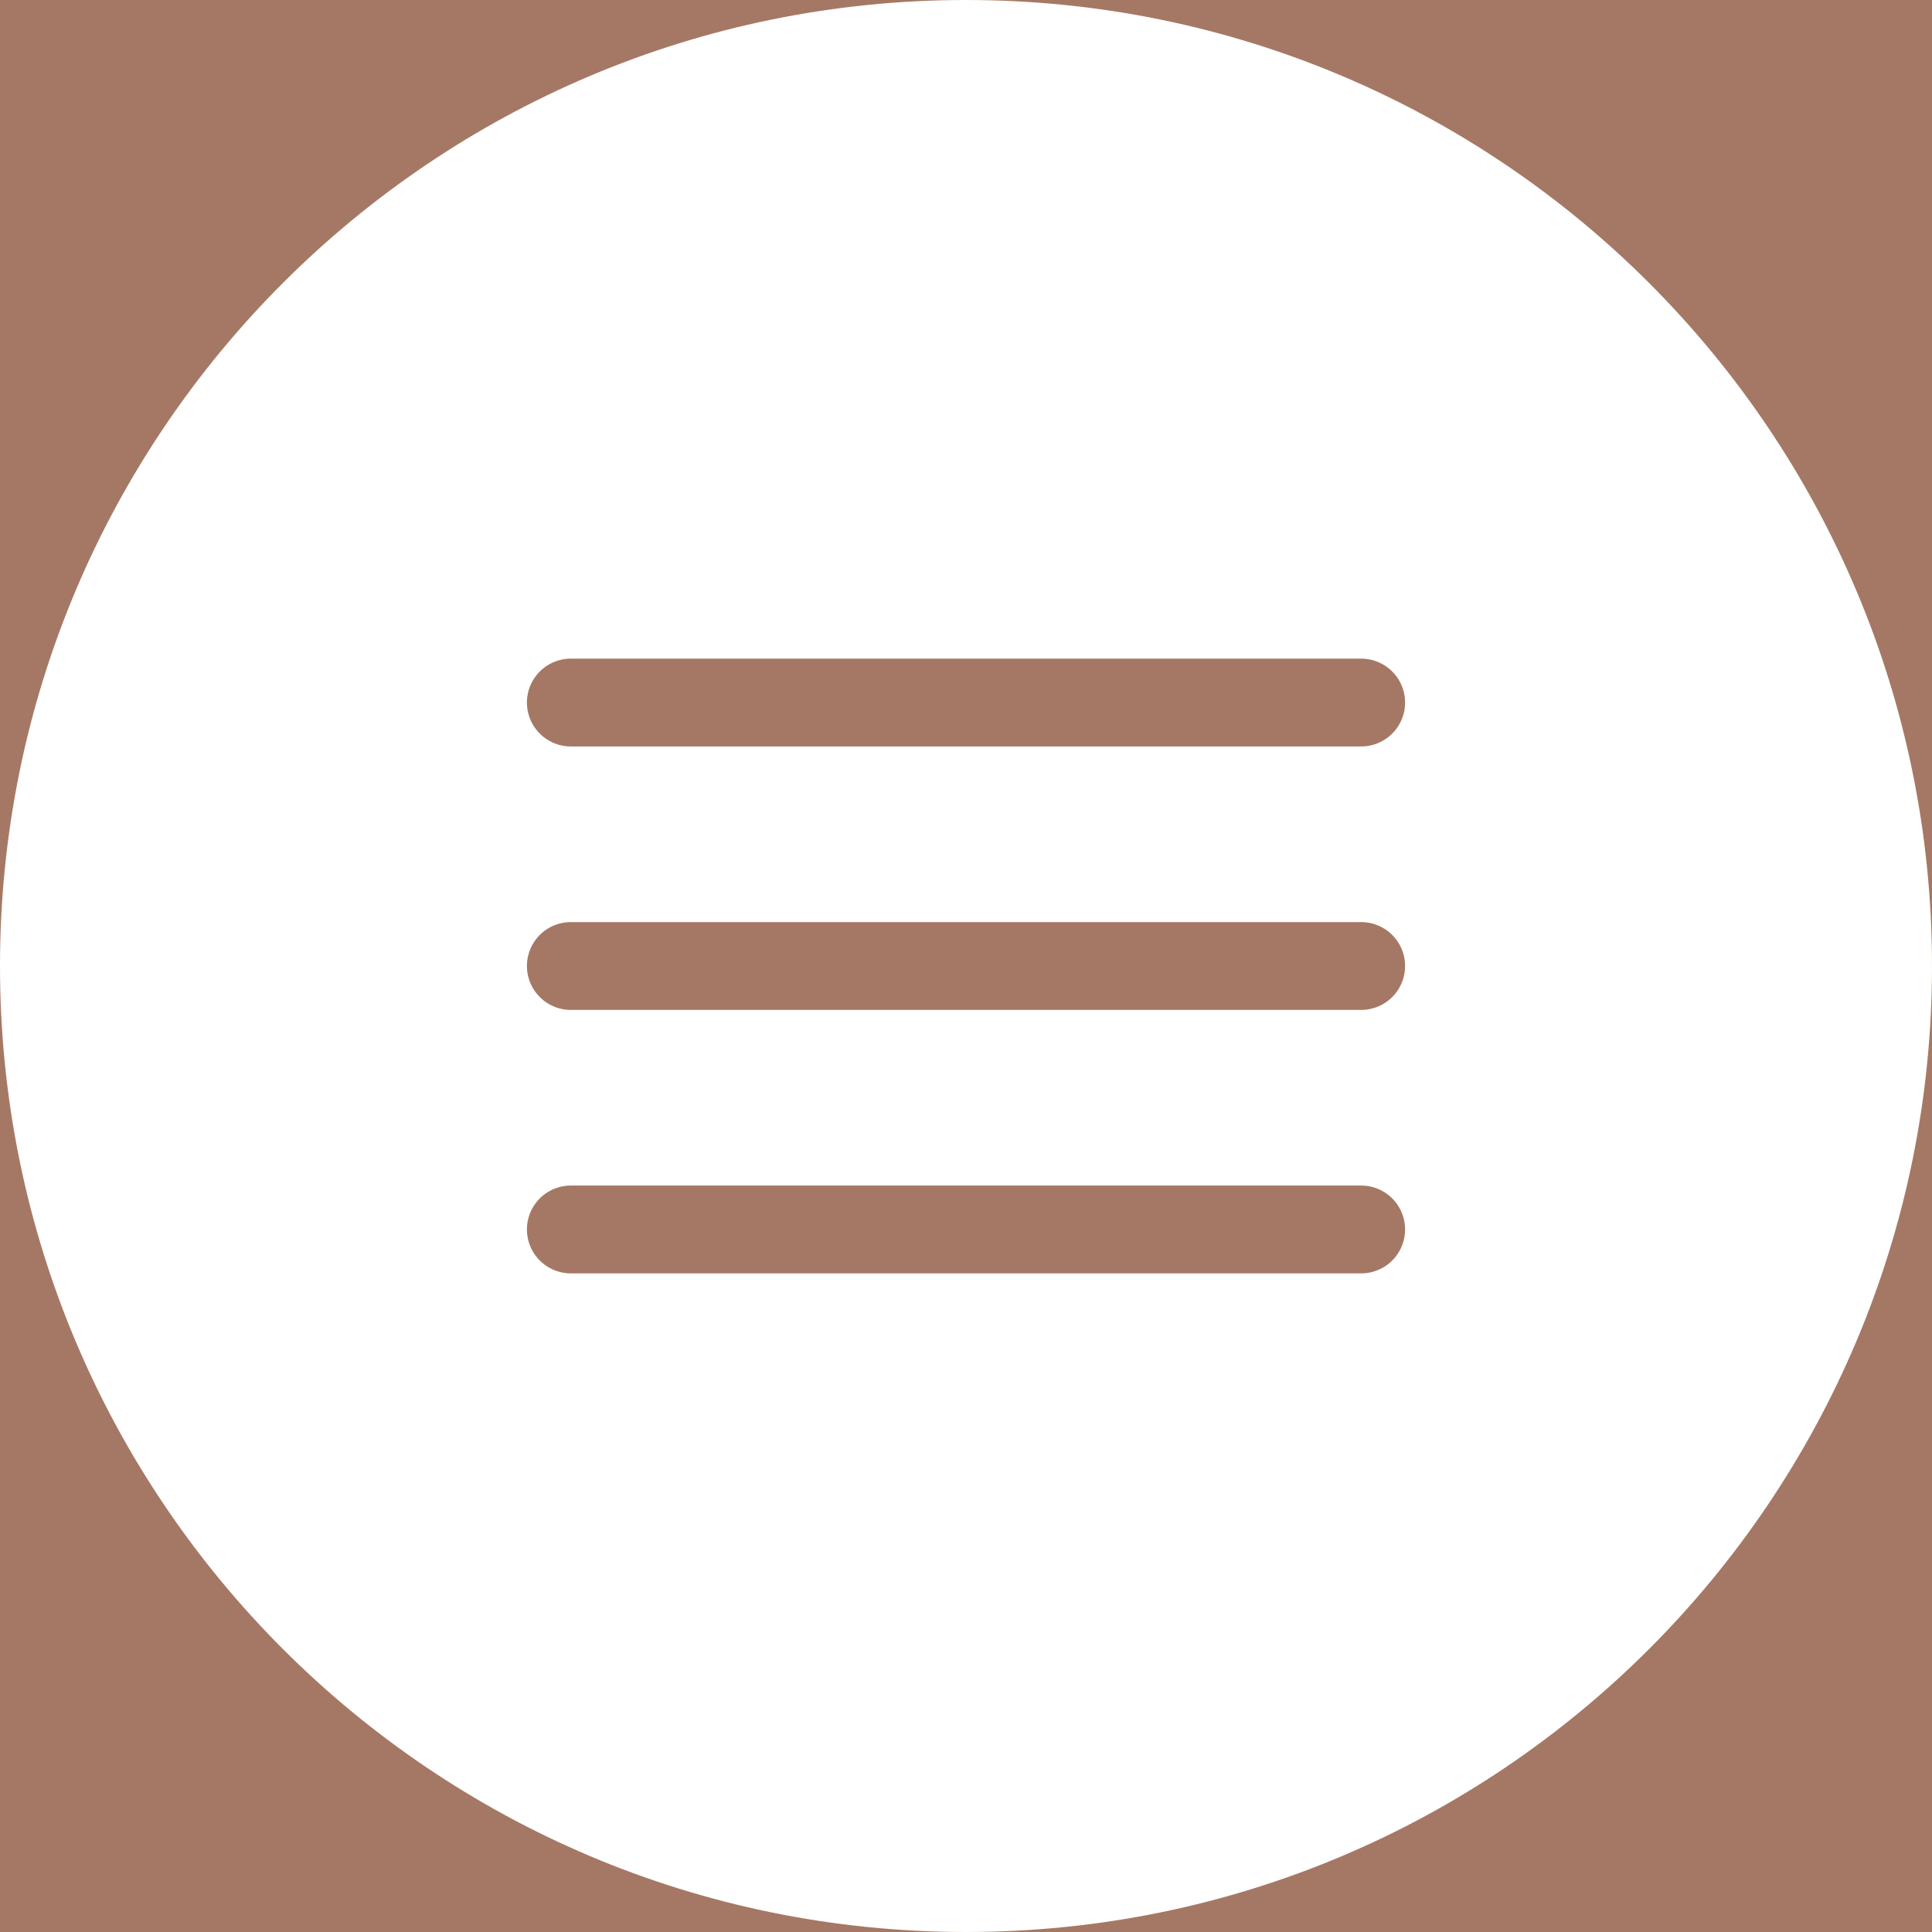
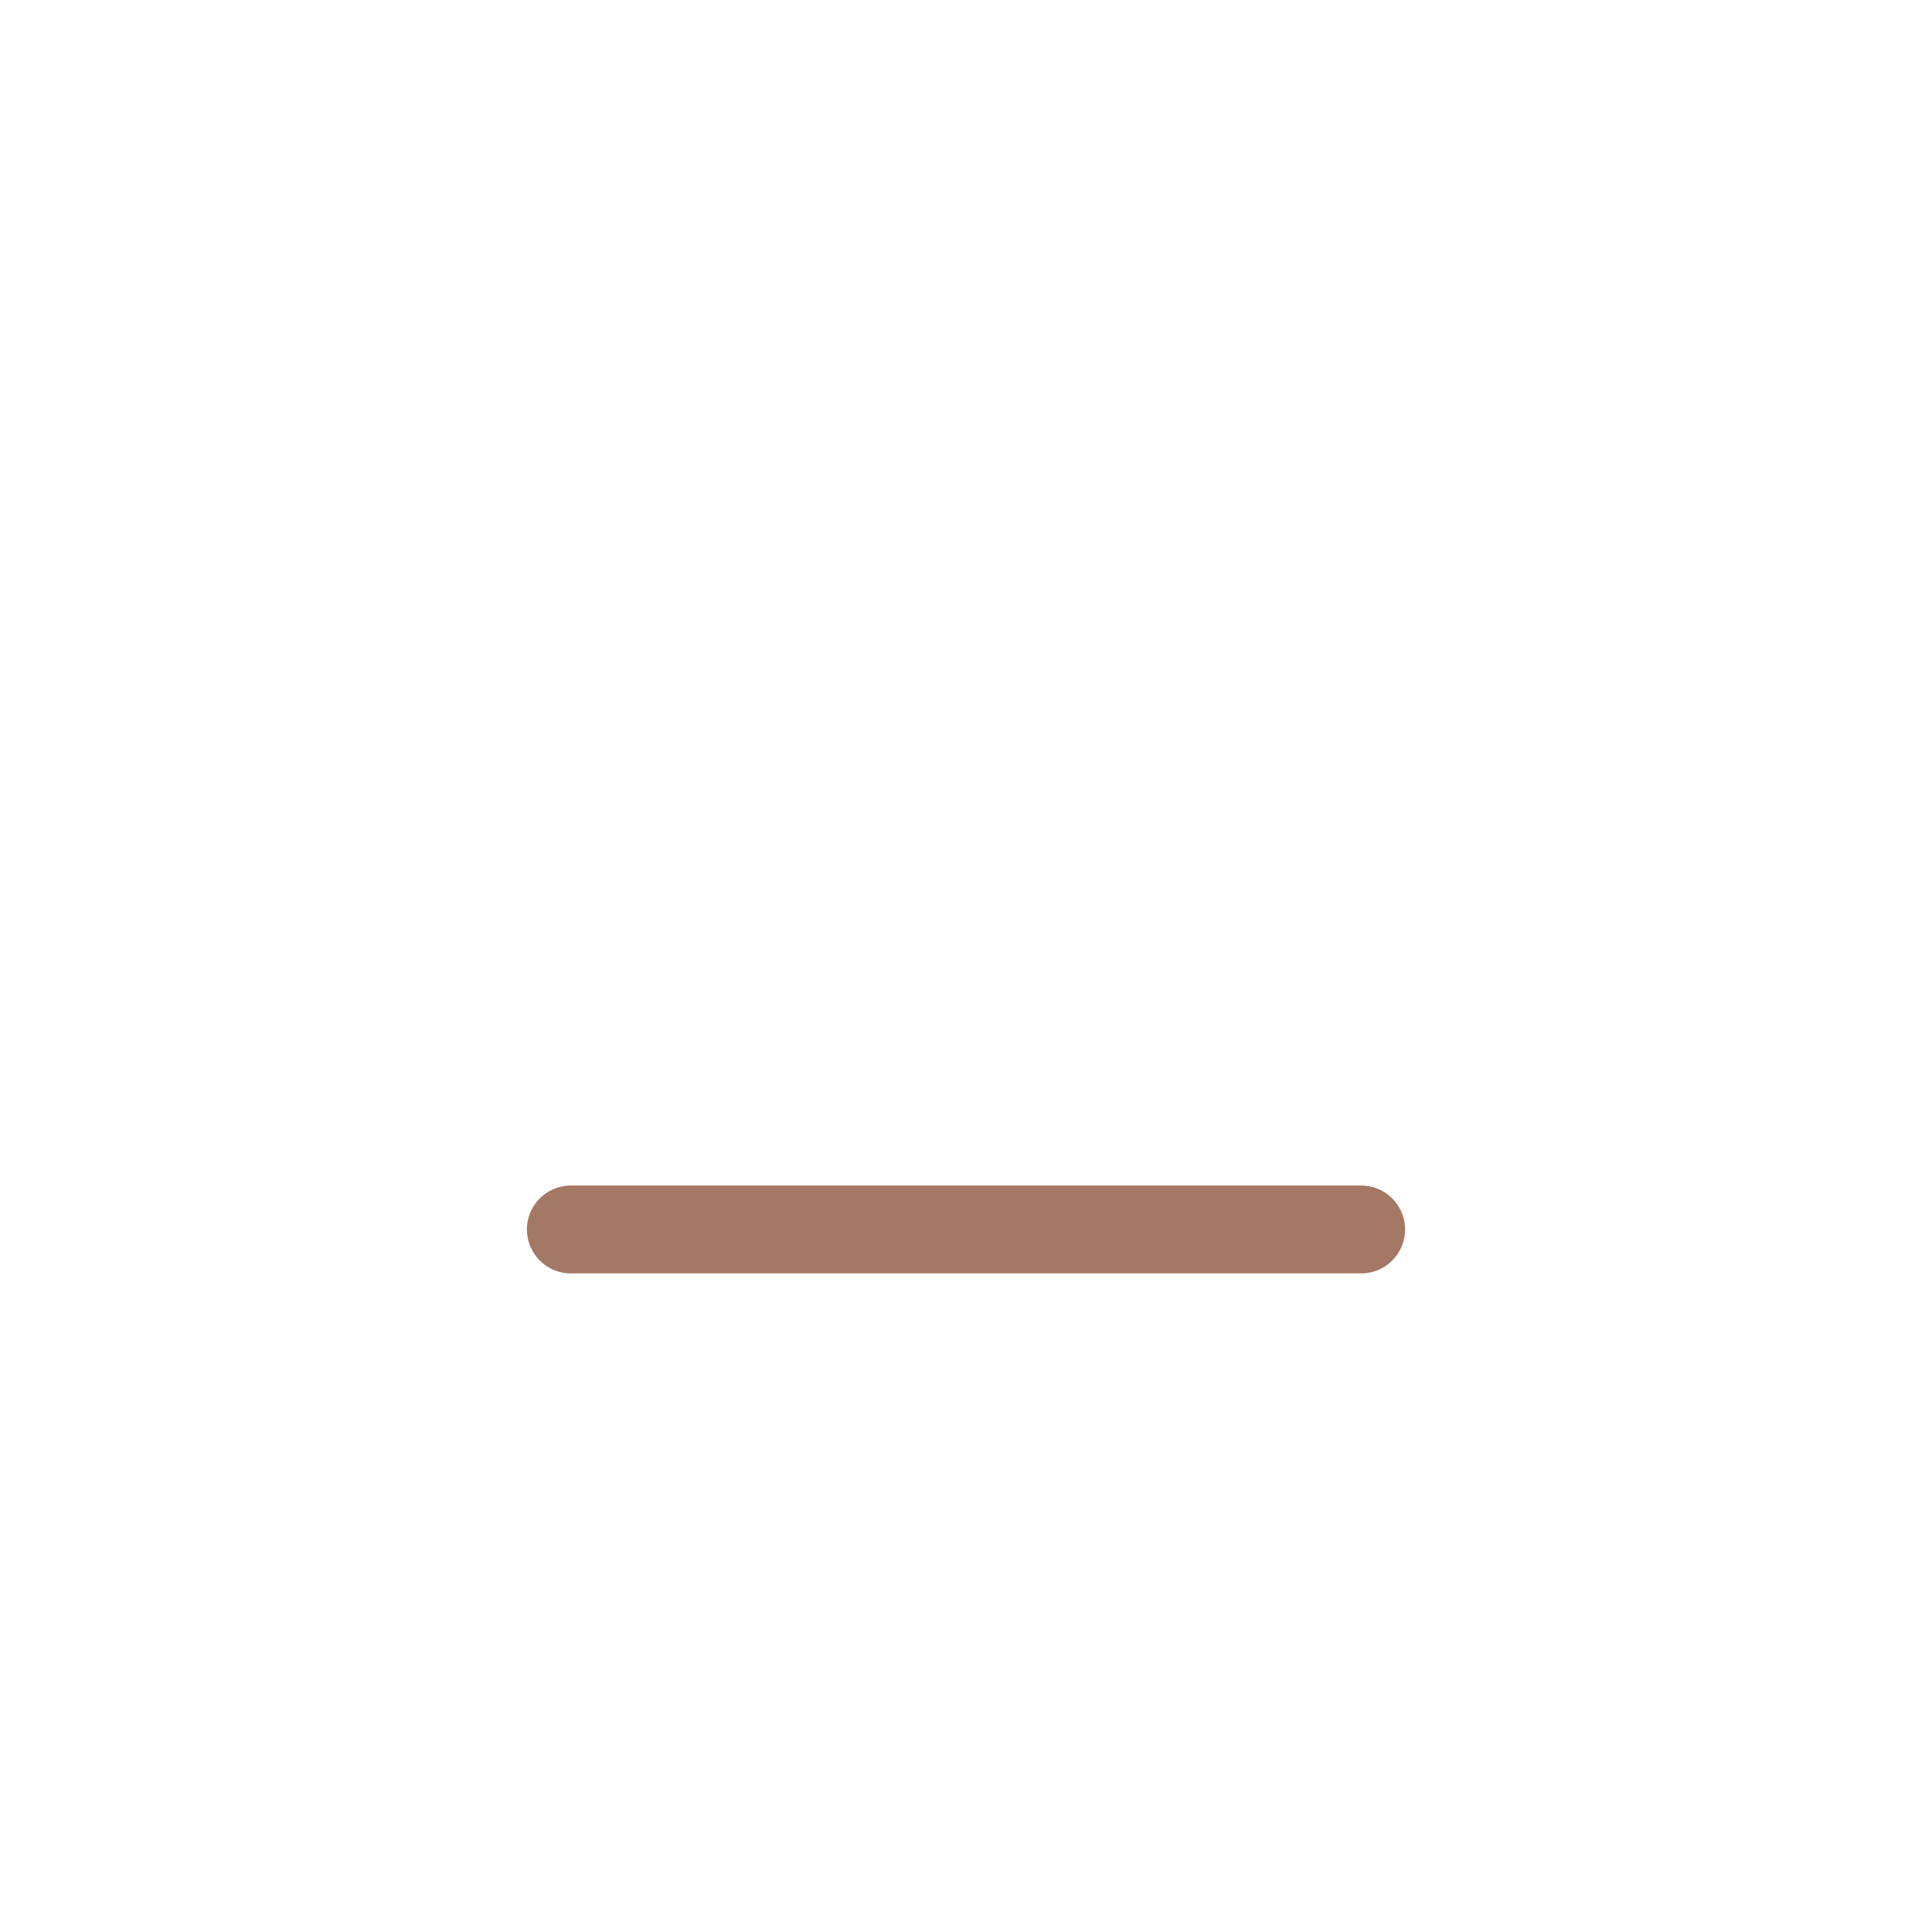
<svg xmlns="http://www.w3.org/2000/svg" width="44" height="44" viewBox="0 0 44 44" fill="none">
-   <path fill-rule="evenodd" clip-rule="evenodd" d="M22 0H0V22V44H22H44V22V0H22ZM22 0C34.15 0 44 9.85 44 22C44 34.15 34.15 44 22 44C9.85 44 0 34.15 0 22C0 9.85 9.85 0 22 0Z" fill="#A57865" />
-   <path d="M13 16H31" stroke="#A57865" stroke-width="2" stroke-linecap="round" />
-   <path d="M13 22H31" stroke="#A57865" stroke-width="2" stroke-linecap="round" />
  <path d="M13 28H31" stroke="#A57865" stroke-width="2" stroke-linecap="round" />
</svg>